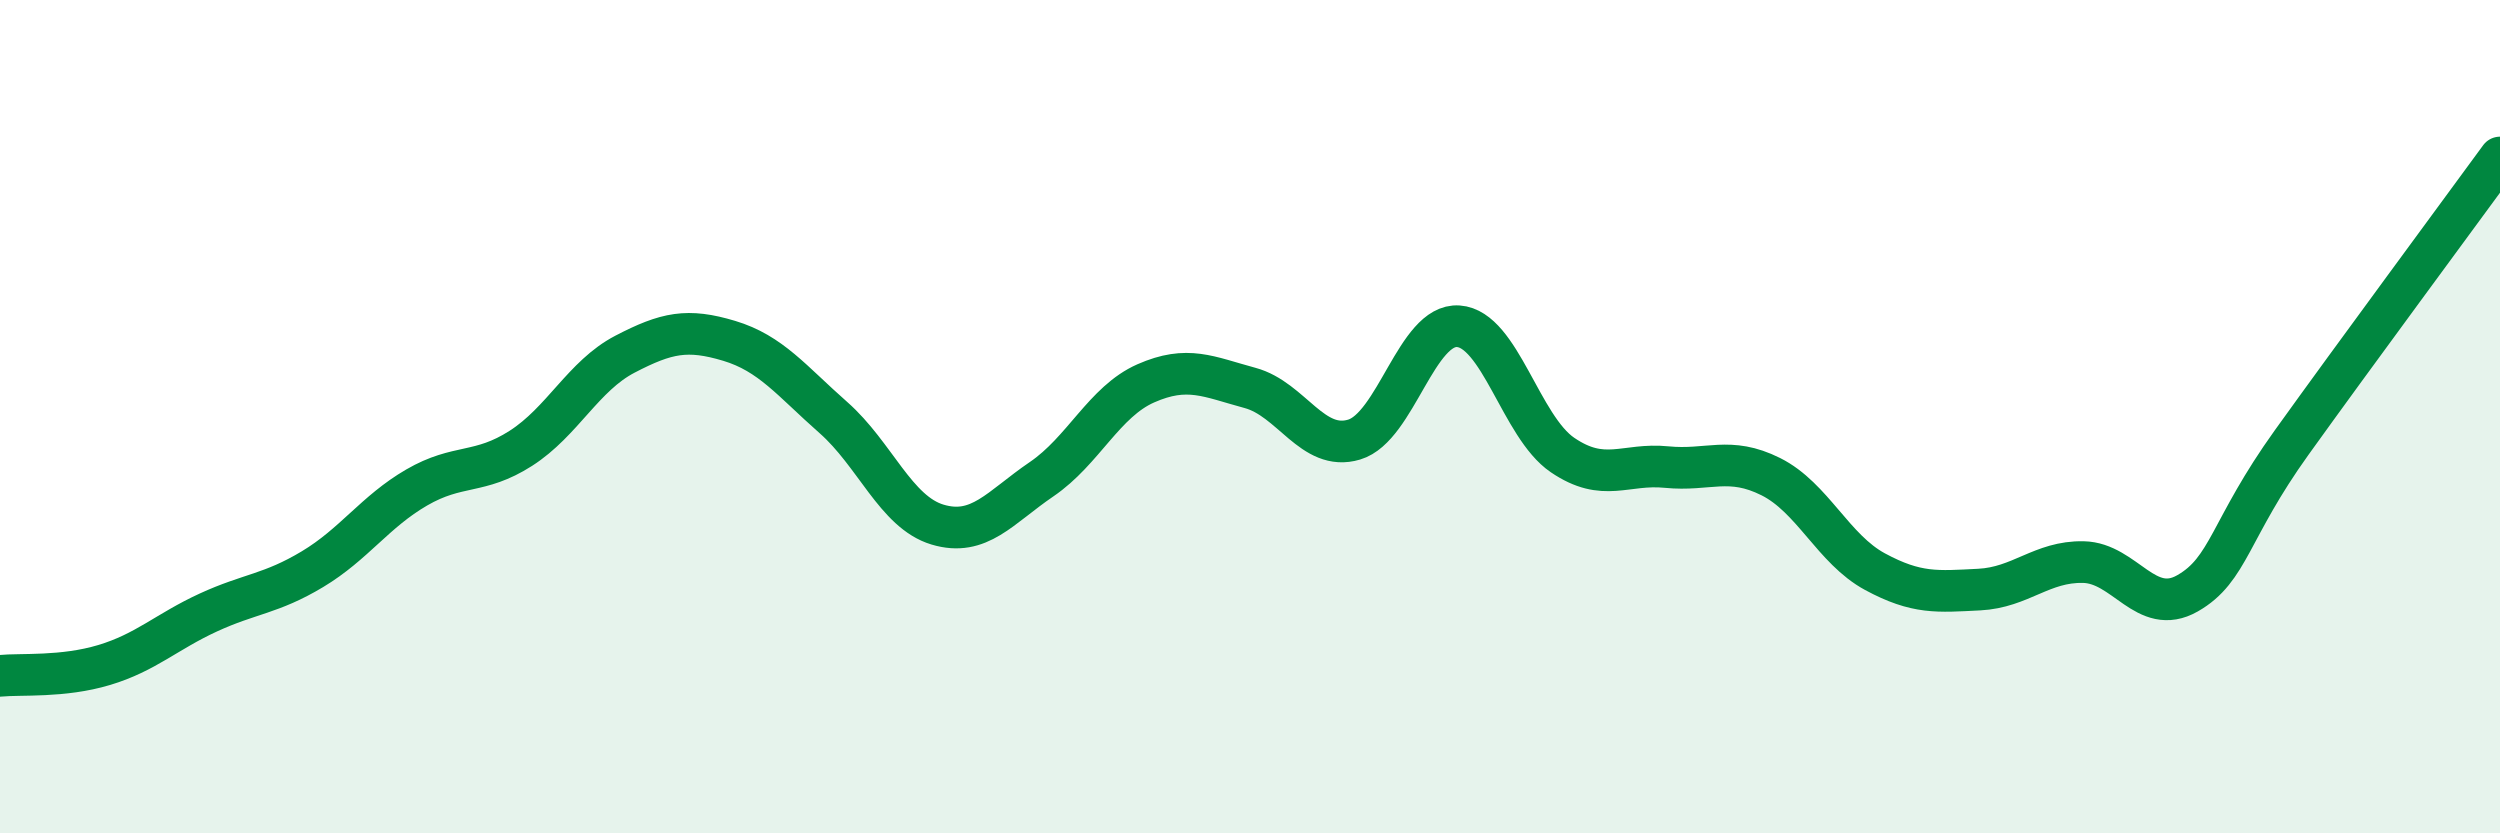
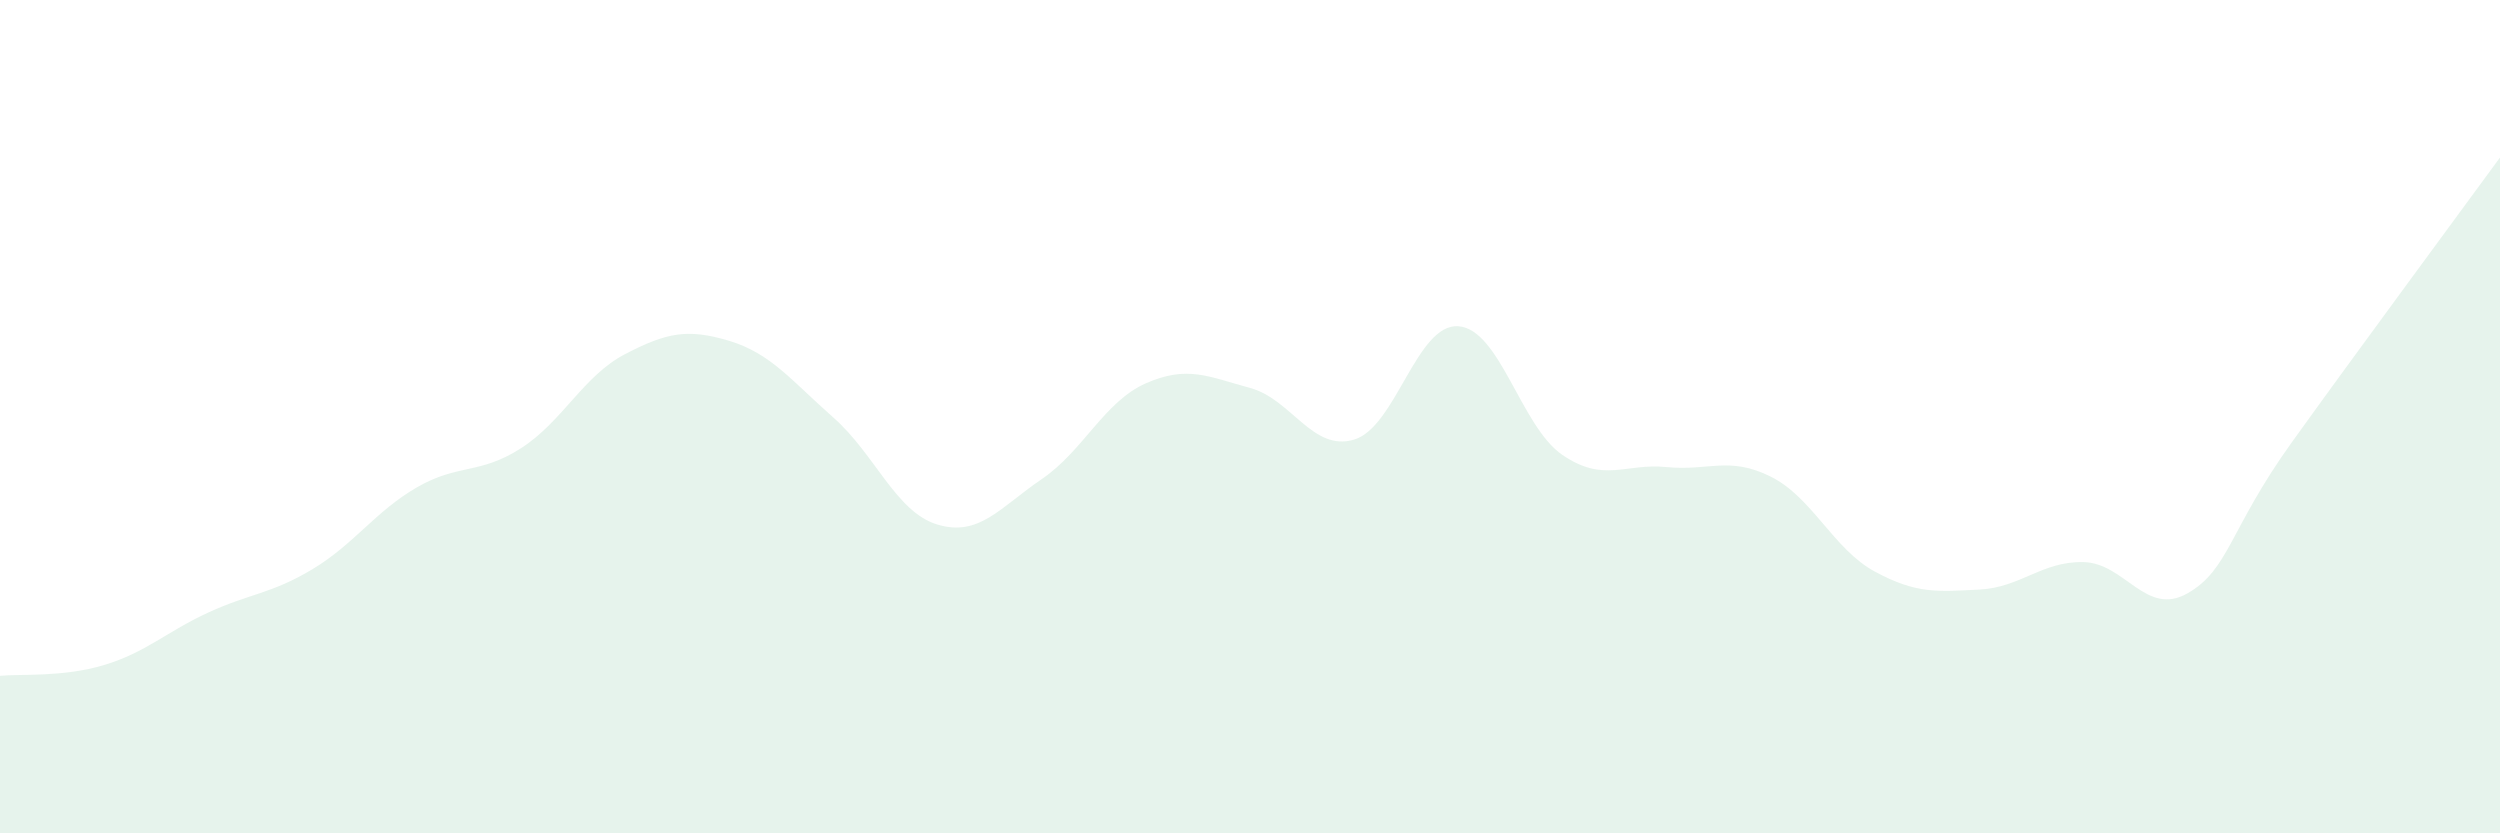
<svg xmlns="http://www.w3.org/2000/svg" width="60" height="20" viewBox="0 0 60 20">
  <path d="M 0,16.22 C 0.5,16.17 1.5,16.26 2.5,15.96 C 3.5,15.66 4,15.16 5,14.7 C 6,14.24 6.5,14.26 7.5,13.66 C 8.5,13.06 9,12.28 10,11.7 C 11,11.12 11.5,11.4 12.5,10.76 C 13.5,10.12 14,9.02 15,8.5 C 16,7.98 16.5,7.88 17.5,8.18 C 18.5,8.48 19,9.14 20,10.02 C 21,10.9 21.5,12.29 22.5,12.59 C 23.5,12.89 24,12.18 25,11.5 C 26,10.82 26.5,9.64 27.5,9.2 C 28.5,8.76 29,9.04 30,9.31 C 31,9.58 31.5,10.85 32.5,10.55 C 33.5,10.25 34,7.76 35,7.83 C 36,7.9 36.5,10.24 37.5,10.92 C 38.5,11.6 39,11.11 40,11.21 C 41,11.31 41.5,10.94 42.5,11.44 C 43.5,11.94 44,13.18 45,13.72 C 46,14.26 46.5,14.2 47.5,14.15 C 48.5,14.1 49,13.47 50,13.49 C 51,13.51 51.5,14.81 52.5,14.24 C 53.5,13.67 53.5,12.71 55,10.62 C 56.5,8.53 59,5.15 60,3.78L60 20L0 20Z" fill="#008740" opacity="0.1" stroke-linecap="round" stroke-linejoin="round" />
-   <path d="M 0,16.22 C 0.5,16.17 1.5,16.26 2.5,15.96 C 3.5,15.66 4,15.16 5,14.7 C 6,14.24 6.5,14.26 7.5,13.66 C 8.5,13.06 9,12.28 10,11.7 C 11,11.12 11.5,11.4 12.5,10.76 C 13.5,10.12 14,9.02 15,8.5 C 16,7.98 16.5,7.88 17.5,8.18 C 18.5,8.48 19,9.14 20,10.02 C 21,10.9 21.5,12.29 22.5,12.59 C 23.5,12.89 24,12.18 25,11.5 C 26,10.82 26.5,9.64 27.5,9.2 C 28.5,8.76 29,9.04 30,9.31 C 31,9.58 31.5,10.85 32.5,10.55 C 33.5,10.25 34,7.76 35,7.83 C 36,7.9 36.5,10.24 37.5,10.92 C 38.5,11.6 39,11.11 40,11.21 C 41,11.31 41.5,10.94 42.5,11.44 C 43.5,11.94 44,13.18 45,13.72 C 46,14.26 46.5,14.2 47.5,14.15 C 48.5,14.1 49,13.47 50,13.49 C 51,13.51 51.5,14.81 52.5,14.24 C 53.5,13.67 53.5,12.71 55,10.62 C 56.5,8.53 59,5.15 60,3.78" stroke="#008740" stroke-width="1" fill="none" stroke-linecap="round" stroke-linejoin="round" />
</svg>